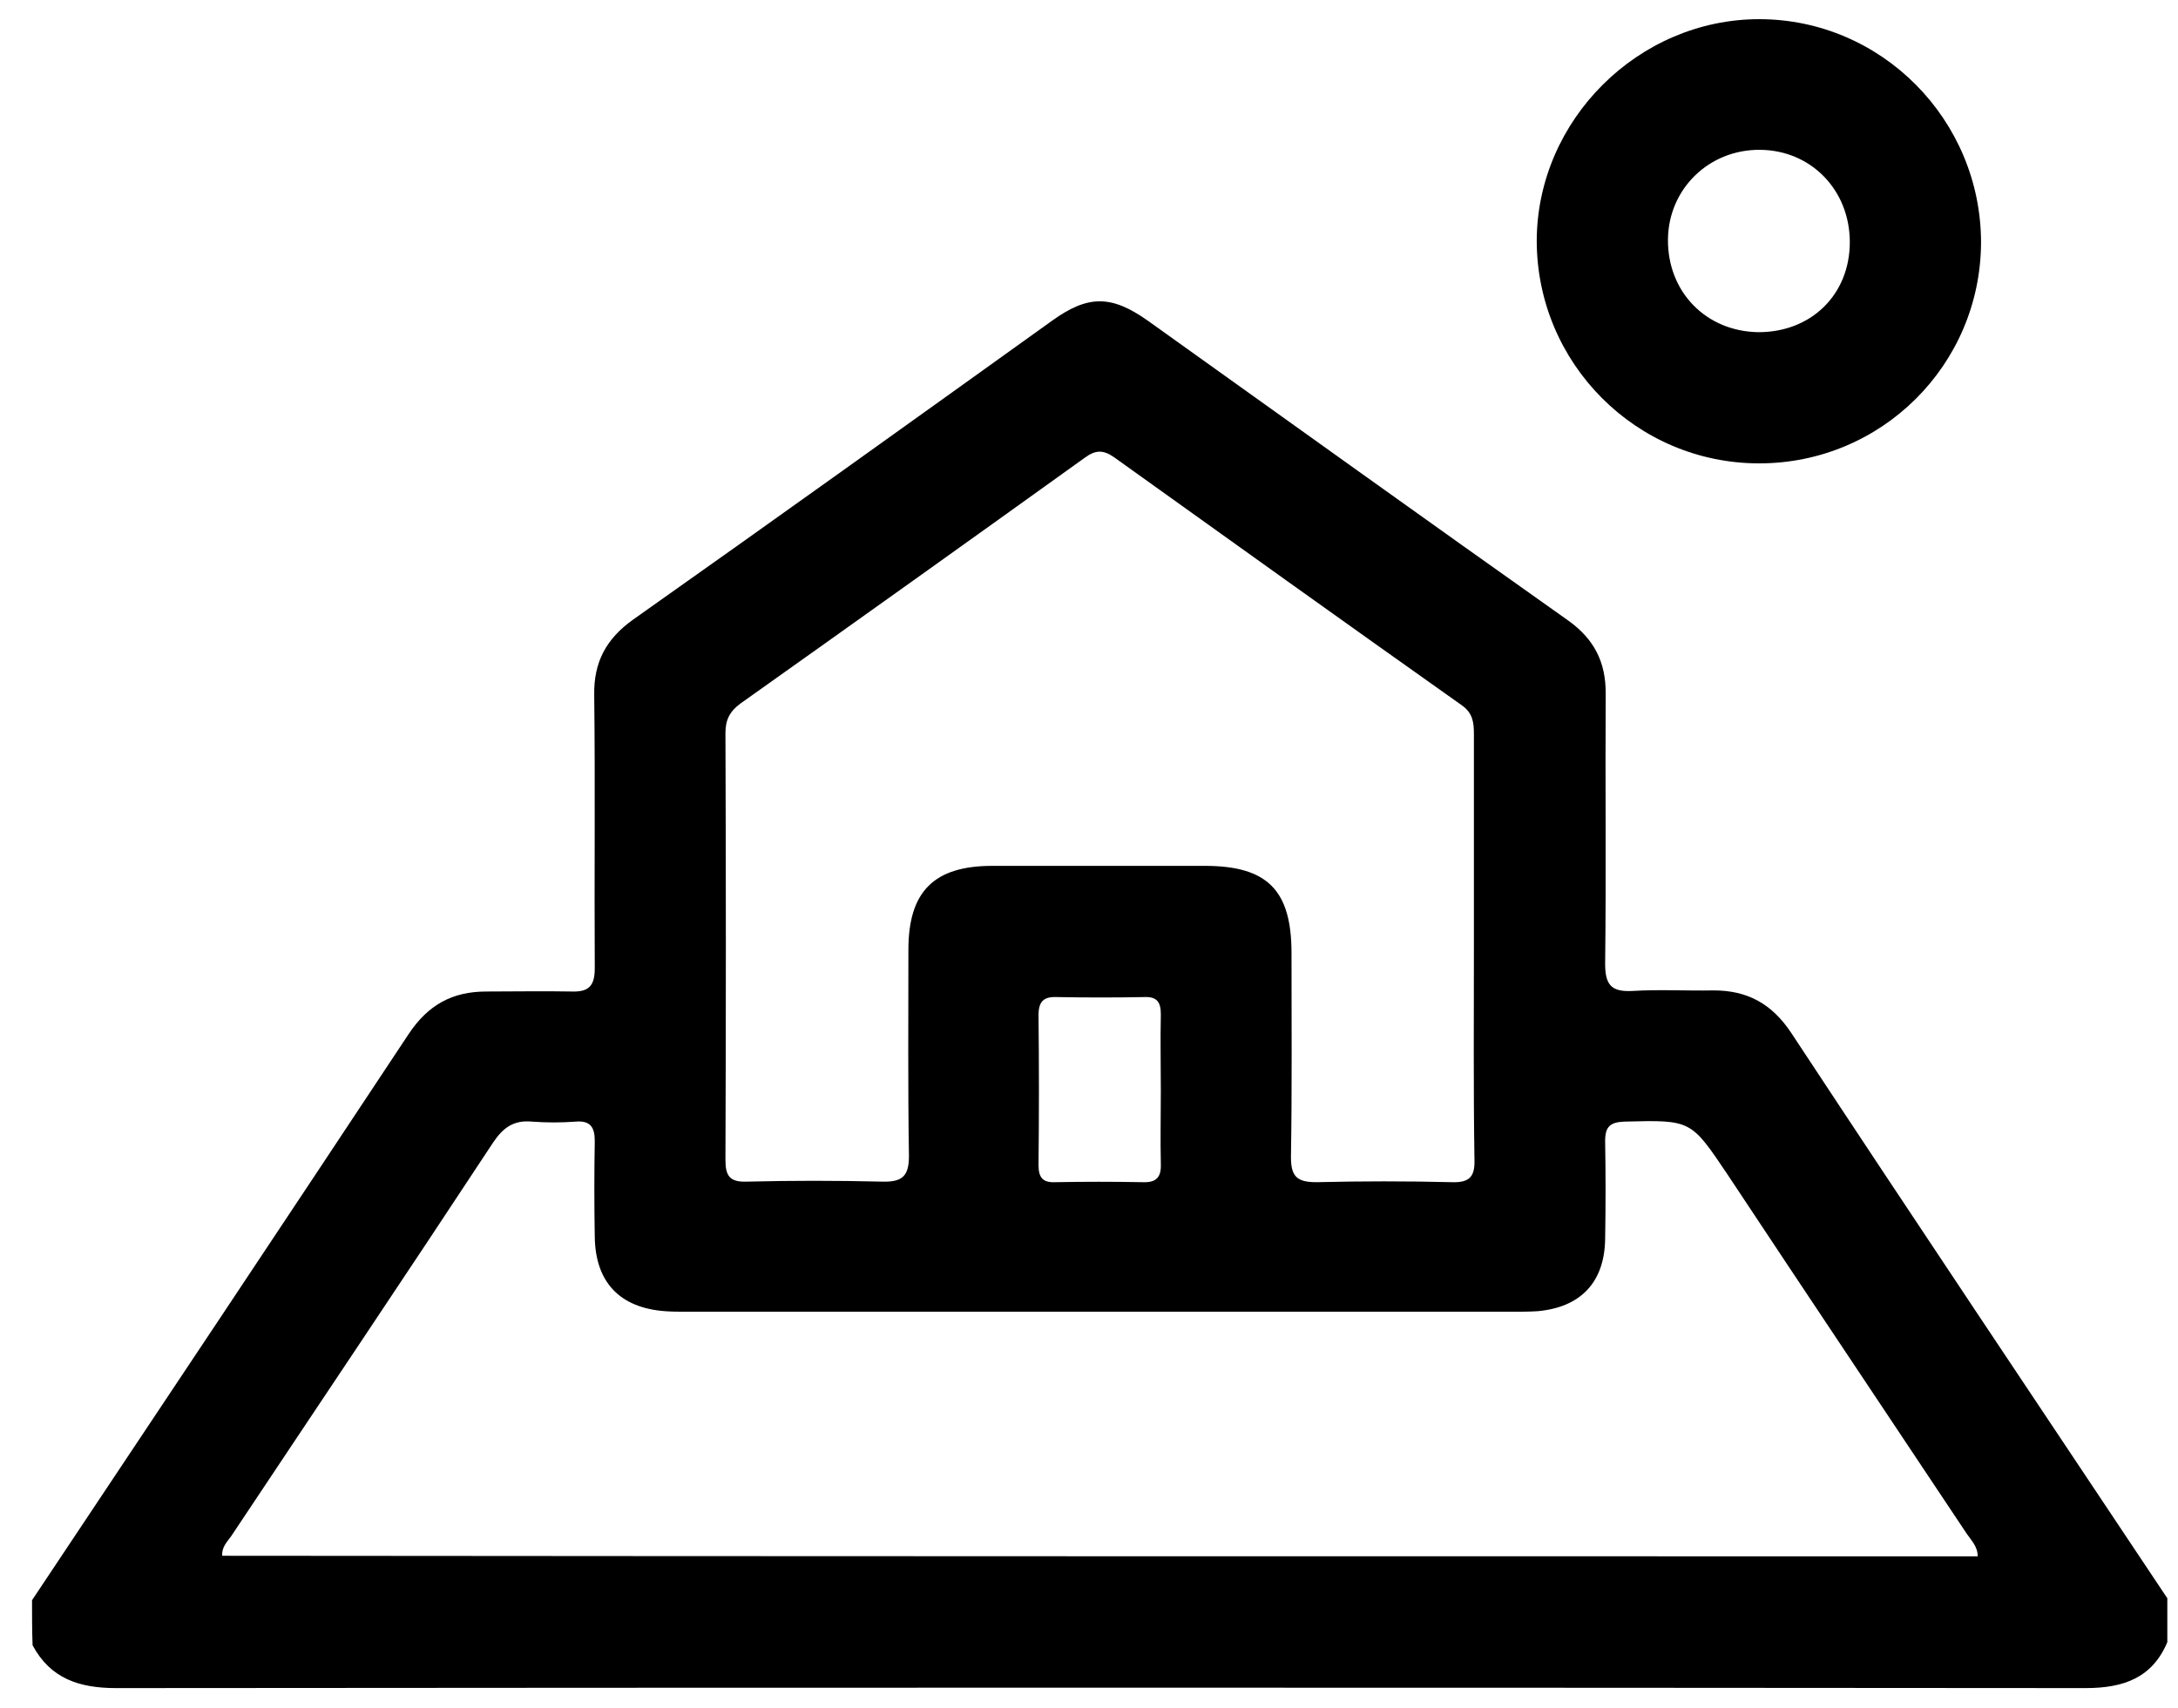
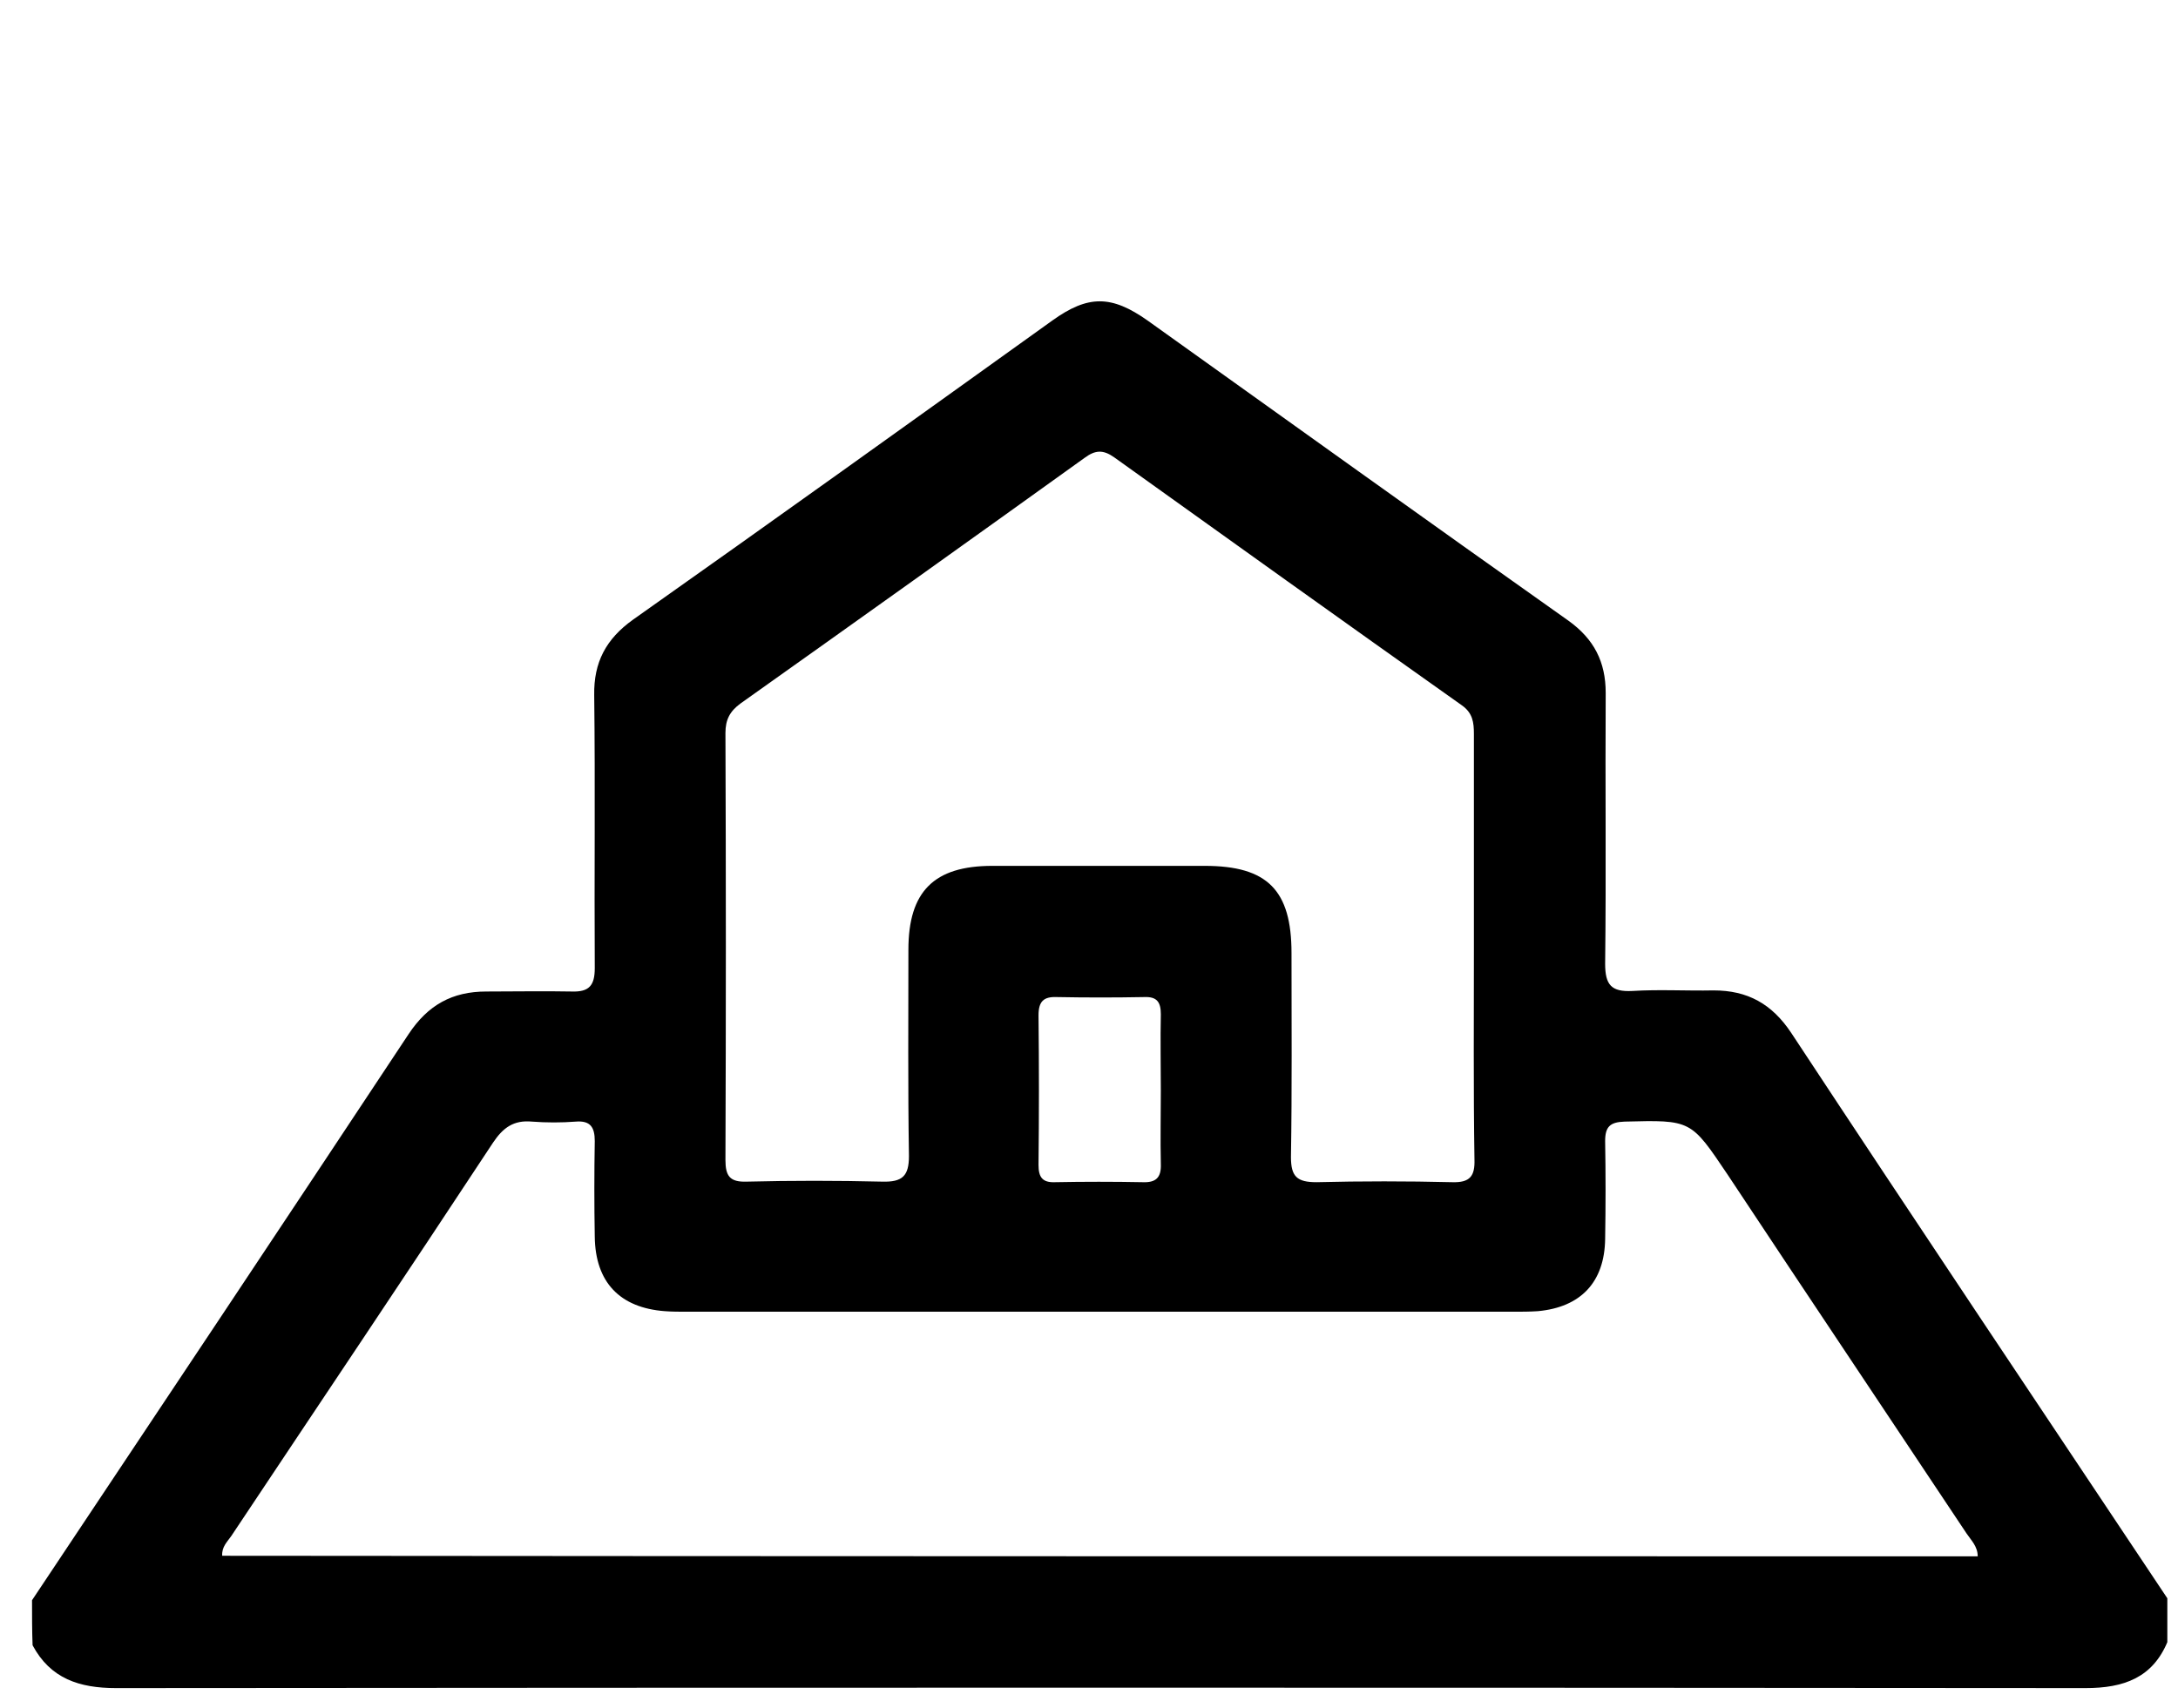
<svg xmlns="http://www.w3.org/2000/svg" width="51" height="40" viewBox="0 0 51 40" fill="none">
  <g clip-path="url(#clip0_498_606)">
    <path d="M0.75 37.48C3.693 33.066 6.635 28.652 9.565 24.225C10.021 23.535 10.594 23.223 11.388 23.223C12.052 23.223 12.729 23.21 13.393 23.223C13.797 23.236 13.927 23.079 13.927 22.676C13.914 20.54 13.94 18.418 13.914 16.282C13.901 15.514 14.188 14.967 14.825 14.512C18.107 12.194 21.375 9.85 24.643 7.506C25.477 6.908 26.023 6.908 26.87 7.506C30.151 9.85 33.432 12.207 36.727 14.538C37.325 14.967 37.599 15.501 37.599 16.23C37.586 18.34 37.612 20.462 37.586 22.572C37.586 23.066 37.729 23.236 38.224 23.21C38.862 23.171 39.487 23.21 40.125 23.197C40.919 23.197 41.492 23.509 41.948 24.199C44.865 28.626 47.82 33.04 50.763 37.454C50.763 37.78 50.763 38.105 50.763 38.431C50.411 39.303 49.721 39.538 48.836 39.538C33.458 39.525 18.081 39.525 2.716 39.538C1.857 39.538 1.18 39.316 0.763 38.535C0.75 38.197 0.75 37.832 0.75 37.48ZM46.31 36.452C46.31 36.217 46.154 36.074 46.05 35.918C44.188 33.118 42.312 30.319 40.45 27.506C39.591 26.23 39.604 26.23 38.042 26.27C37.703 26.282 37.586 26.387 37.586 26.725C37.599 27.493 37.599 28.249 37.586 29.017C37.573 30.032 37.013 30.618 36.01 30.71C35.815 30.723 35.62 30.723 35.425 30.723C28.979 30.723 22.534 30.723 16.102 30.723C15.919 30.723 15.737 30.723 15.568 30.71C14.513 30.631 13.94 30.032 13.927 28.965C13.914 28.223 13.914 27.467 13.927 26.725C13.927 26.4 13.823 26.243 13.484 26.27C13.146 26.296 12.794 26.296 12.456 26.27C12.026 26.23 11.779 26.413 11.544 26.764C9.513 29.85 7.456 32.91 5.411 35.983C5.32 36.113 5.19 36.23 5.203 36.439C18.901 36.452 32.599 36.452 46.31 36.452ZM34.513 22.168C34.513 20.514 34.513 18.848 34.513 17.194C34.513 16.921 34.487 16.699 34.227 16.517C31.505 14.59 28.797 12.65 26.088 10.71C25.828 10.527 25.646 10.54 25.398 10.723C22.716 12.65 20.034 14.564 17.338 16.478C17.091 16.66 16.987 16.855 16.987 17.168C17 20.501 17 23.835 16.987 27.168C16.987 27.546 17.091 27.689 17.482 27.676C18.537 27.65 19.591 27.65 20.659 27.676C21.128 27.689 21.284 27.546 21.284 27.077C21.258 25.462 21.271 23.861 21.271 22.246C21.271 20.879 21.87 20.28 23.237 20.28C24.891 20.28 26.557 20.28 28.211 20.28C29.682 20.28 30.242 20.853 30.242 22.324C30.242 23.913 30.255 25.514 30.229 27.103C30.229 27.559 30.372 27.689 30.828 27.689C31.883 27.663 32.938 27.663 34.005 27.689C34.422 27.702 34.539 27.546 34.526 27.155C34.5 25.488 34.513 23.835 34.513 22.168ZM27.182 25.553C27.182 24.954 27.169 24.355 27.182 23.756C27.182 23.47 27.091 23.34 26.792 23.353C26.115 23.366 25.424 23.366 24.747 23.353C24.435 23.34 24.318 23.457 24.318 23.782C24.331 24.954 24.331 26.113 24.318 27.285C24.318 27.572 24.409 27.702 24.708 27.689C25.385 27.676 26.076 27.676 26.753 27.689C27.065 27.702 27.195 27.585 27.182 27.259C27.169 26.686 27.182 26.126 27.182 25.553Z" fill="black" />
-     <path d="M41.193 10.853C38.315 10.853 35.984 8.509 35.984 5.632C35.997 2.806 38.367 0.449 41.193 0.449C44.057 0.449 46.388 2.806 46.388 5.684C46.375 8.548 44.057 10.853 41.193 10.853ZM43.315 5.671C43.315 4.46 42.417 3.522 41.219 3.509C40.021 3.496 39.07 4.421 39.057 5.605C39.044 6.842 39.956 7.767 41.18 7.78C42.417 7.78 43.315 6.895 43.315 5.671Z" fill="black" />
  </g>
  <defs>
    <clipPath id="clip0_498_606">
      <rect width="50" height="39.102" fill="white" transform="translate(0.75 0.449)" />
    </clipPath>
  </defs>
</svg>